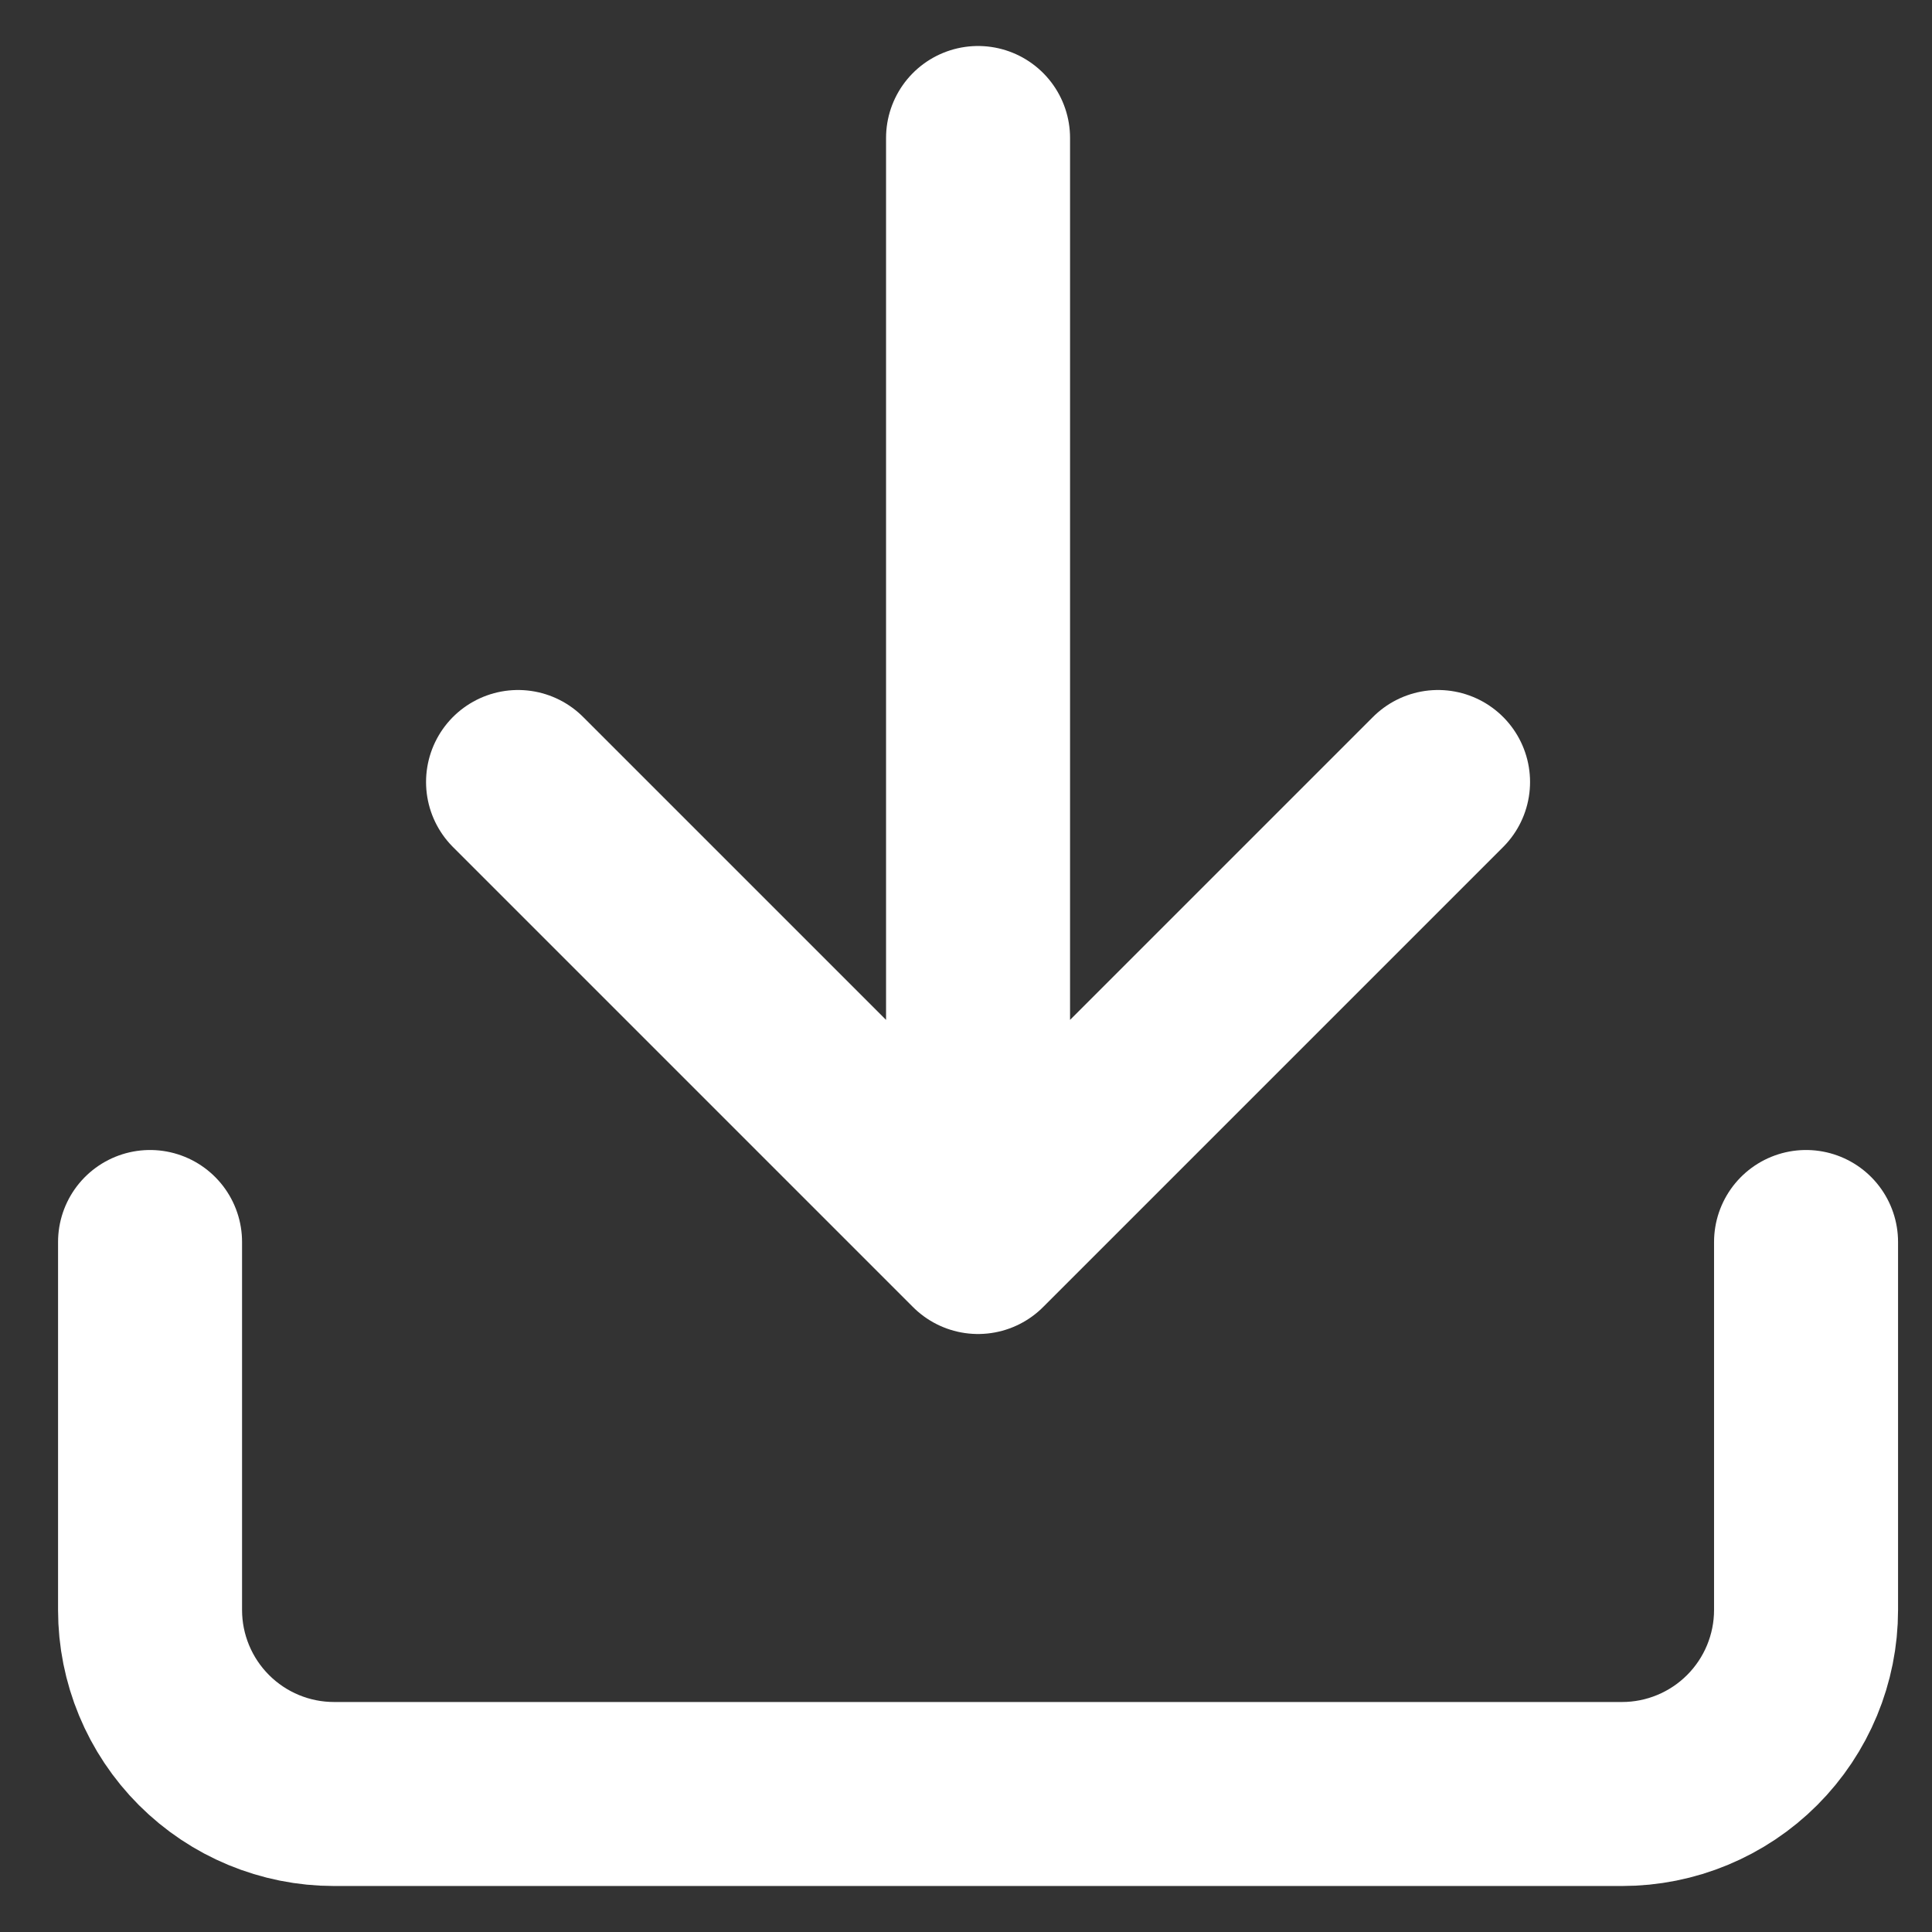
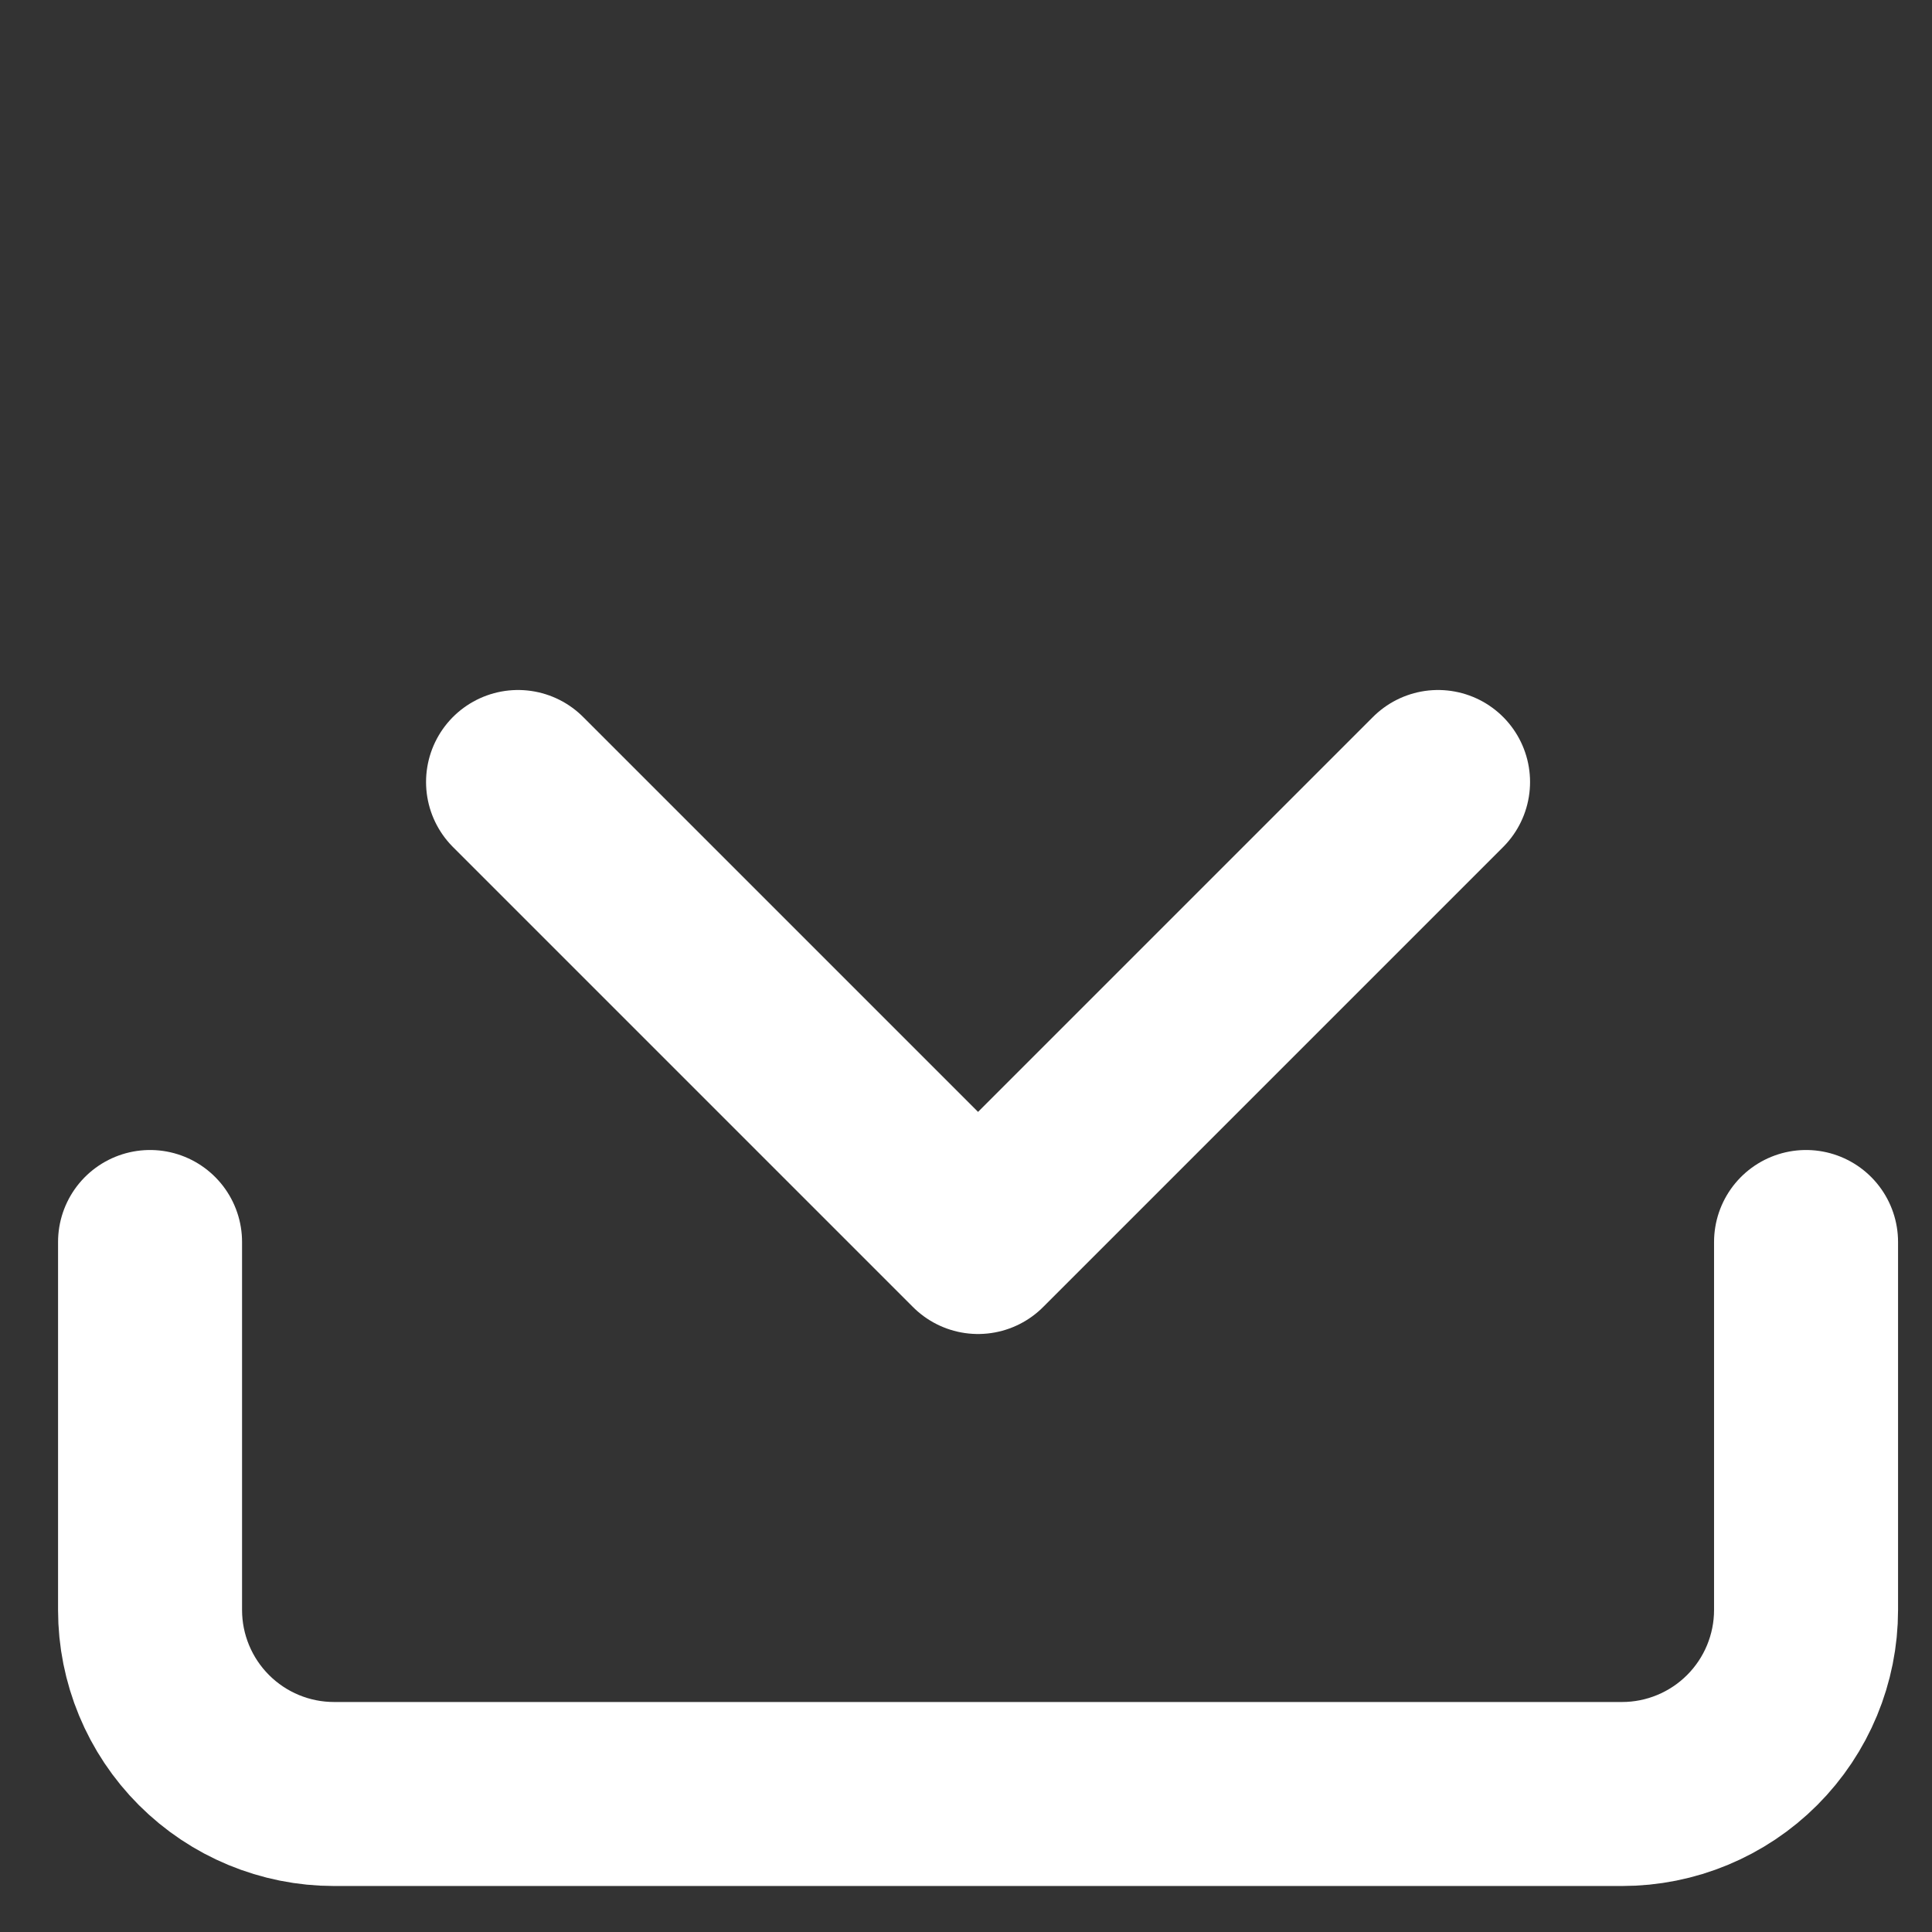
<svg xmlns="http://www.w3.org/2000/svg" width="21" height="21" viewBox="0 0 21 21" fill="none">
  <rect x="0" y="0" width="21" height="21" fill="#333333" stroke="none" />
-   <path d="M19.631 13.5V17.5C19.631 18.03 19.42 18.539 19.045 18.914C18.67 19.289 18.161 19.5 17.631 19.5H3.631C3.1 19.5 2.592 19.289 2.217 18.914C1.842 18.539 1.631 18.03 1.631 17.5V13.5M5.631 8.5L10.631 13.5M10.631 13.5L15.631 8.5M10.631 13.5V1.5" stroke="white" stroke-width="2" stroke-linecap="round" stroke-linejoin="round" />
+   <path d="M19.631 13.5V17.5C19.631 18.03 19.42 18.539 19.045 18.914C18.67 19.289 18.161 19.5 17.631 19.5H3.631C3.1 19.5 2.592 19.289 2.217 18.914C1.842 18.539 1.631 18.03 1.631 17.5V13.5M5.631 8.5L10.631 13.5M10.631 13.5L15.631 8.5M10.631 13.5" stroke="white" stroke-width="2" stroke-linecap="round" stroke-linejoin="round" />
</svg>